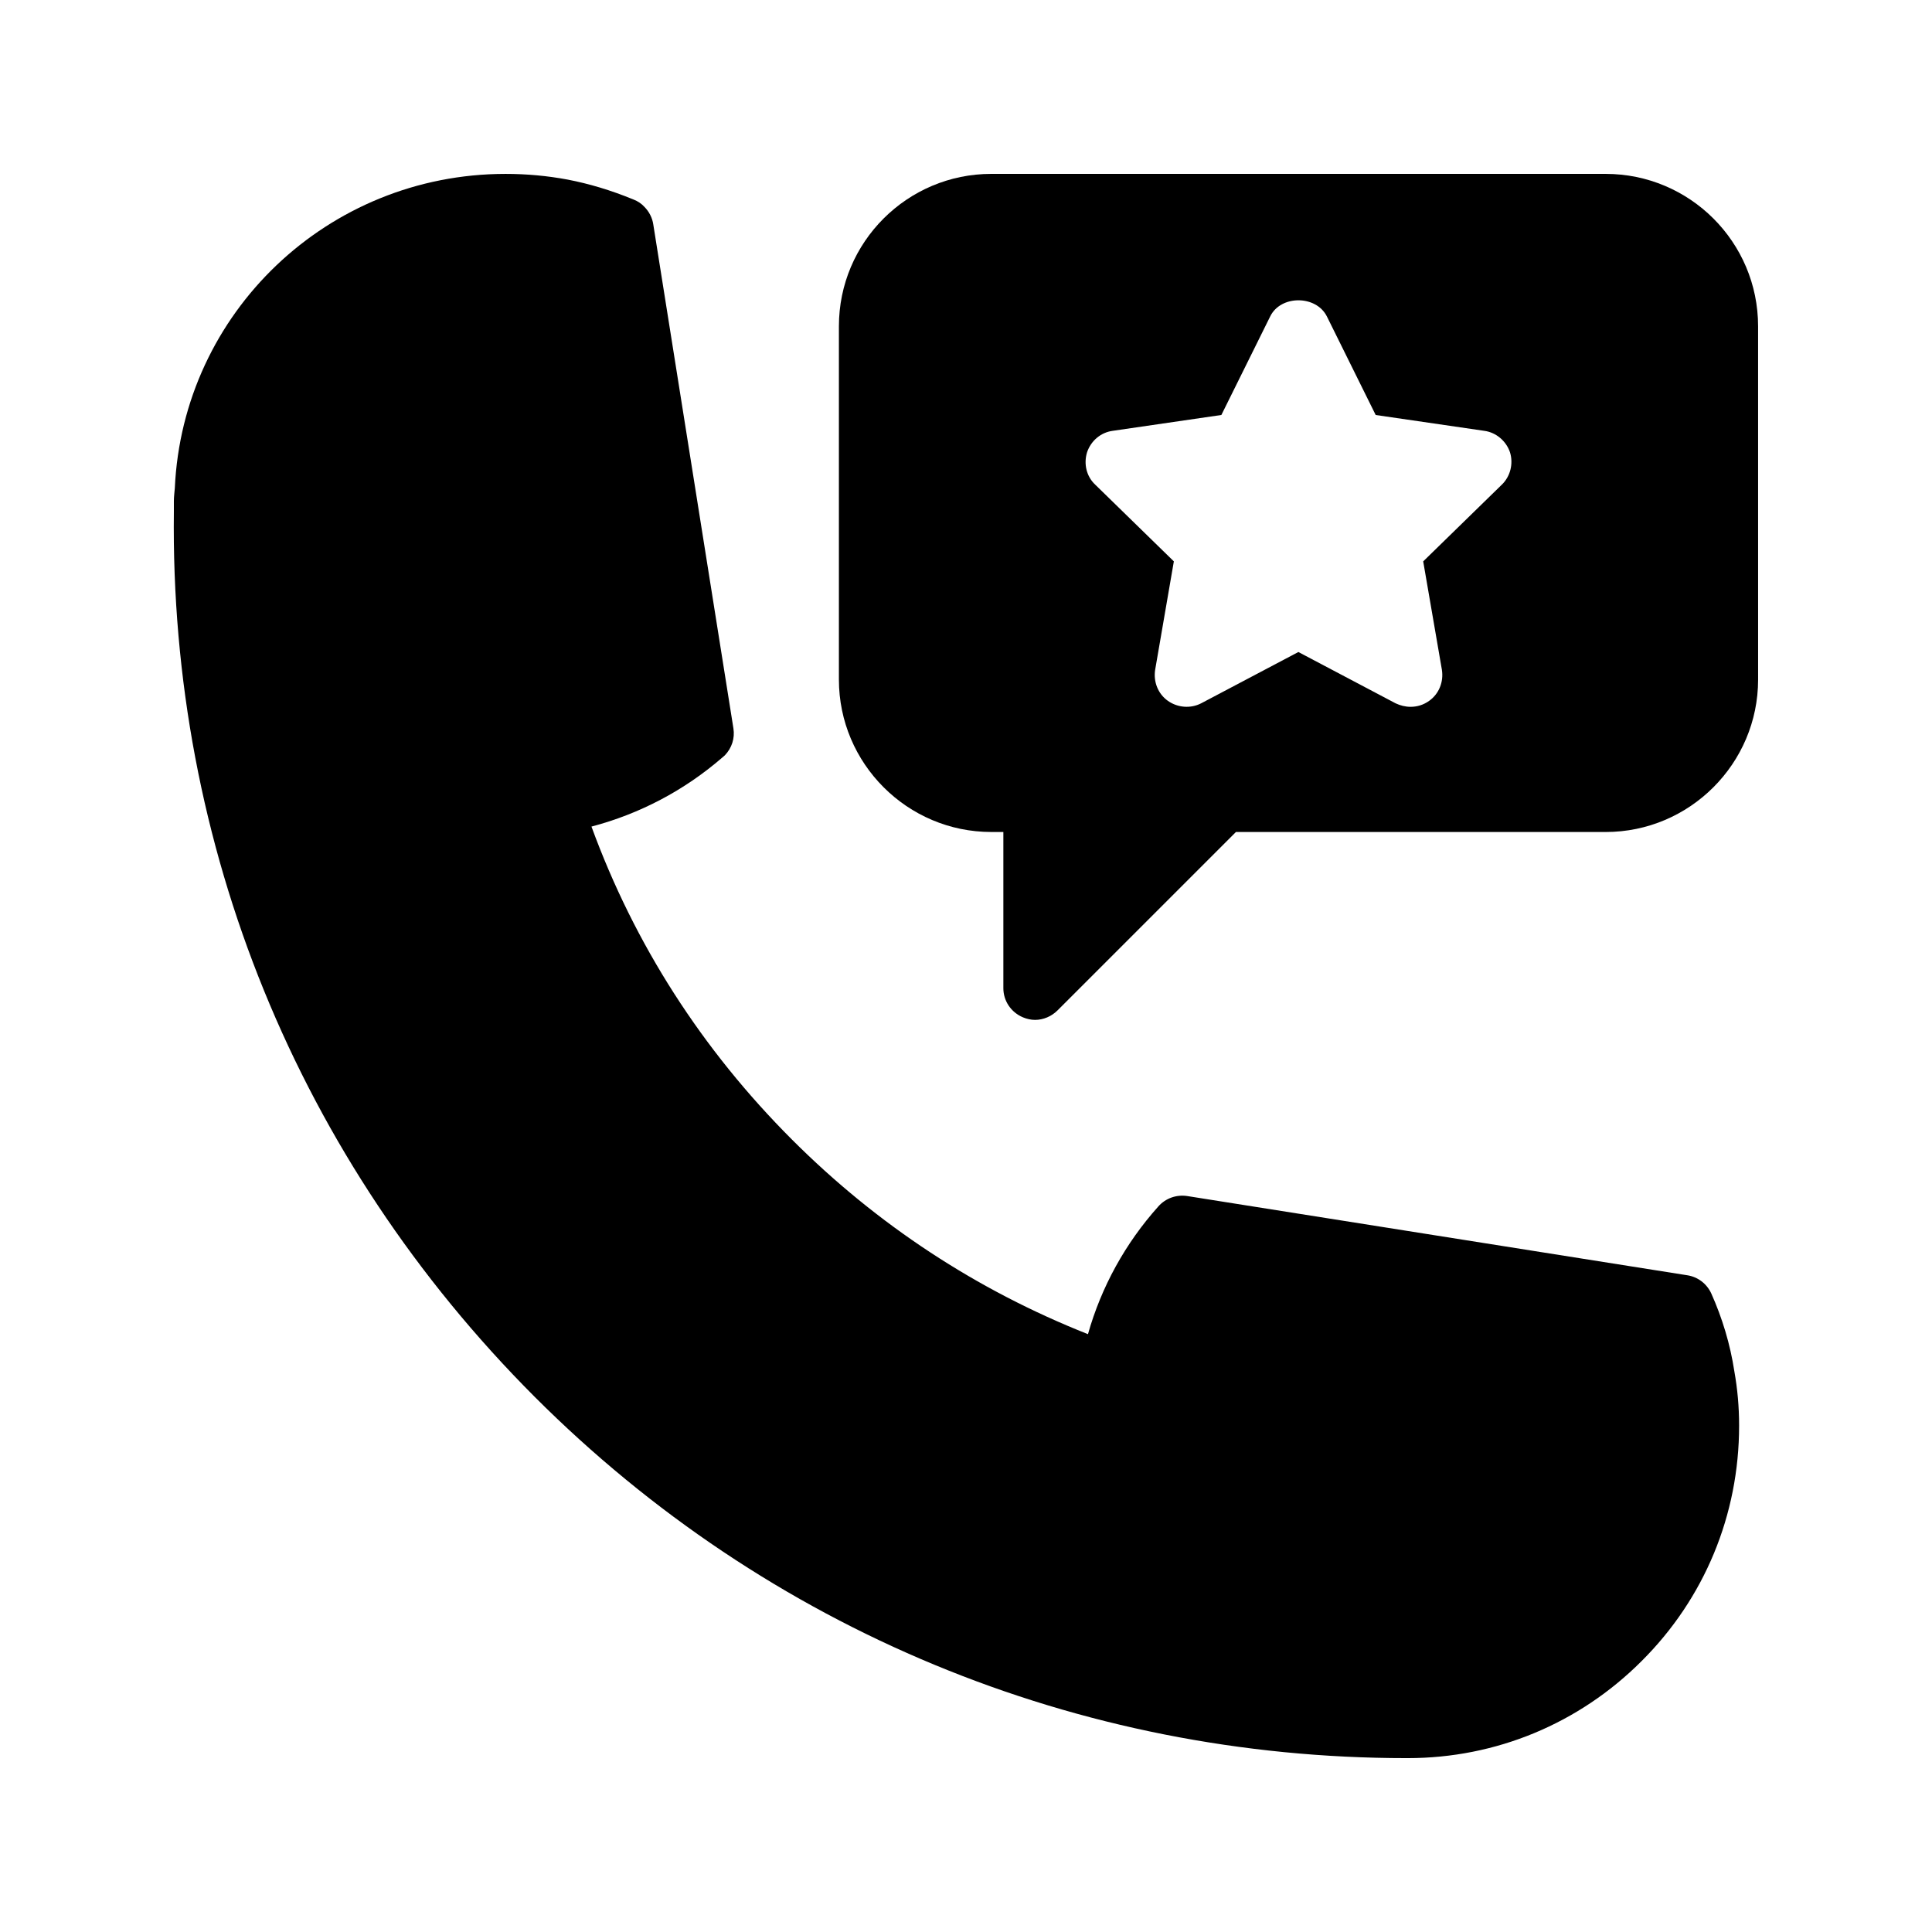
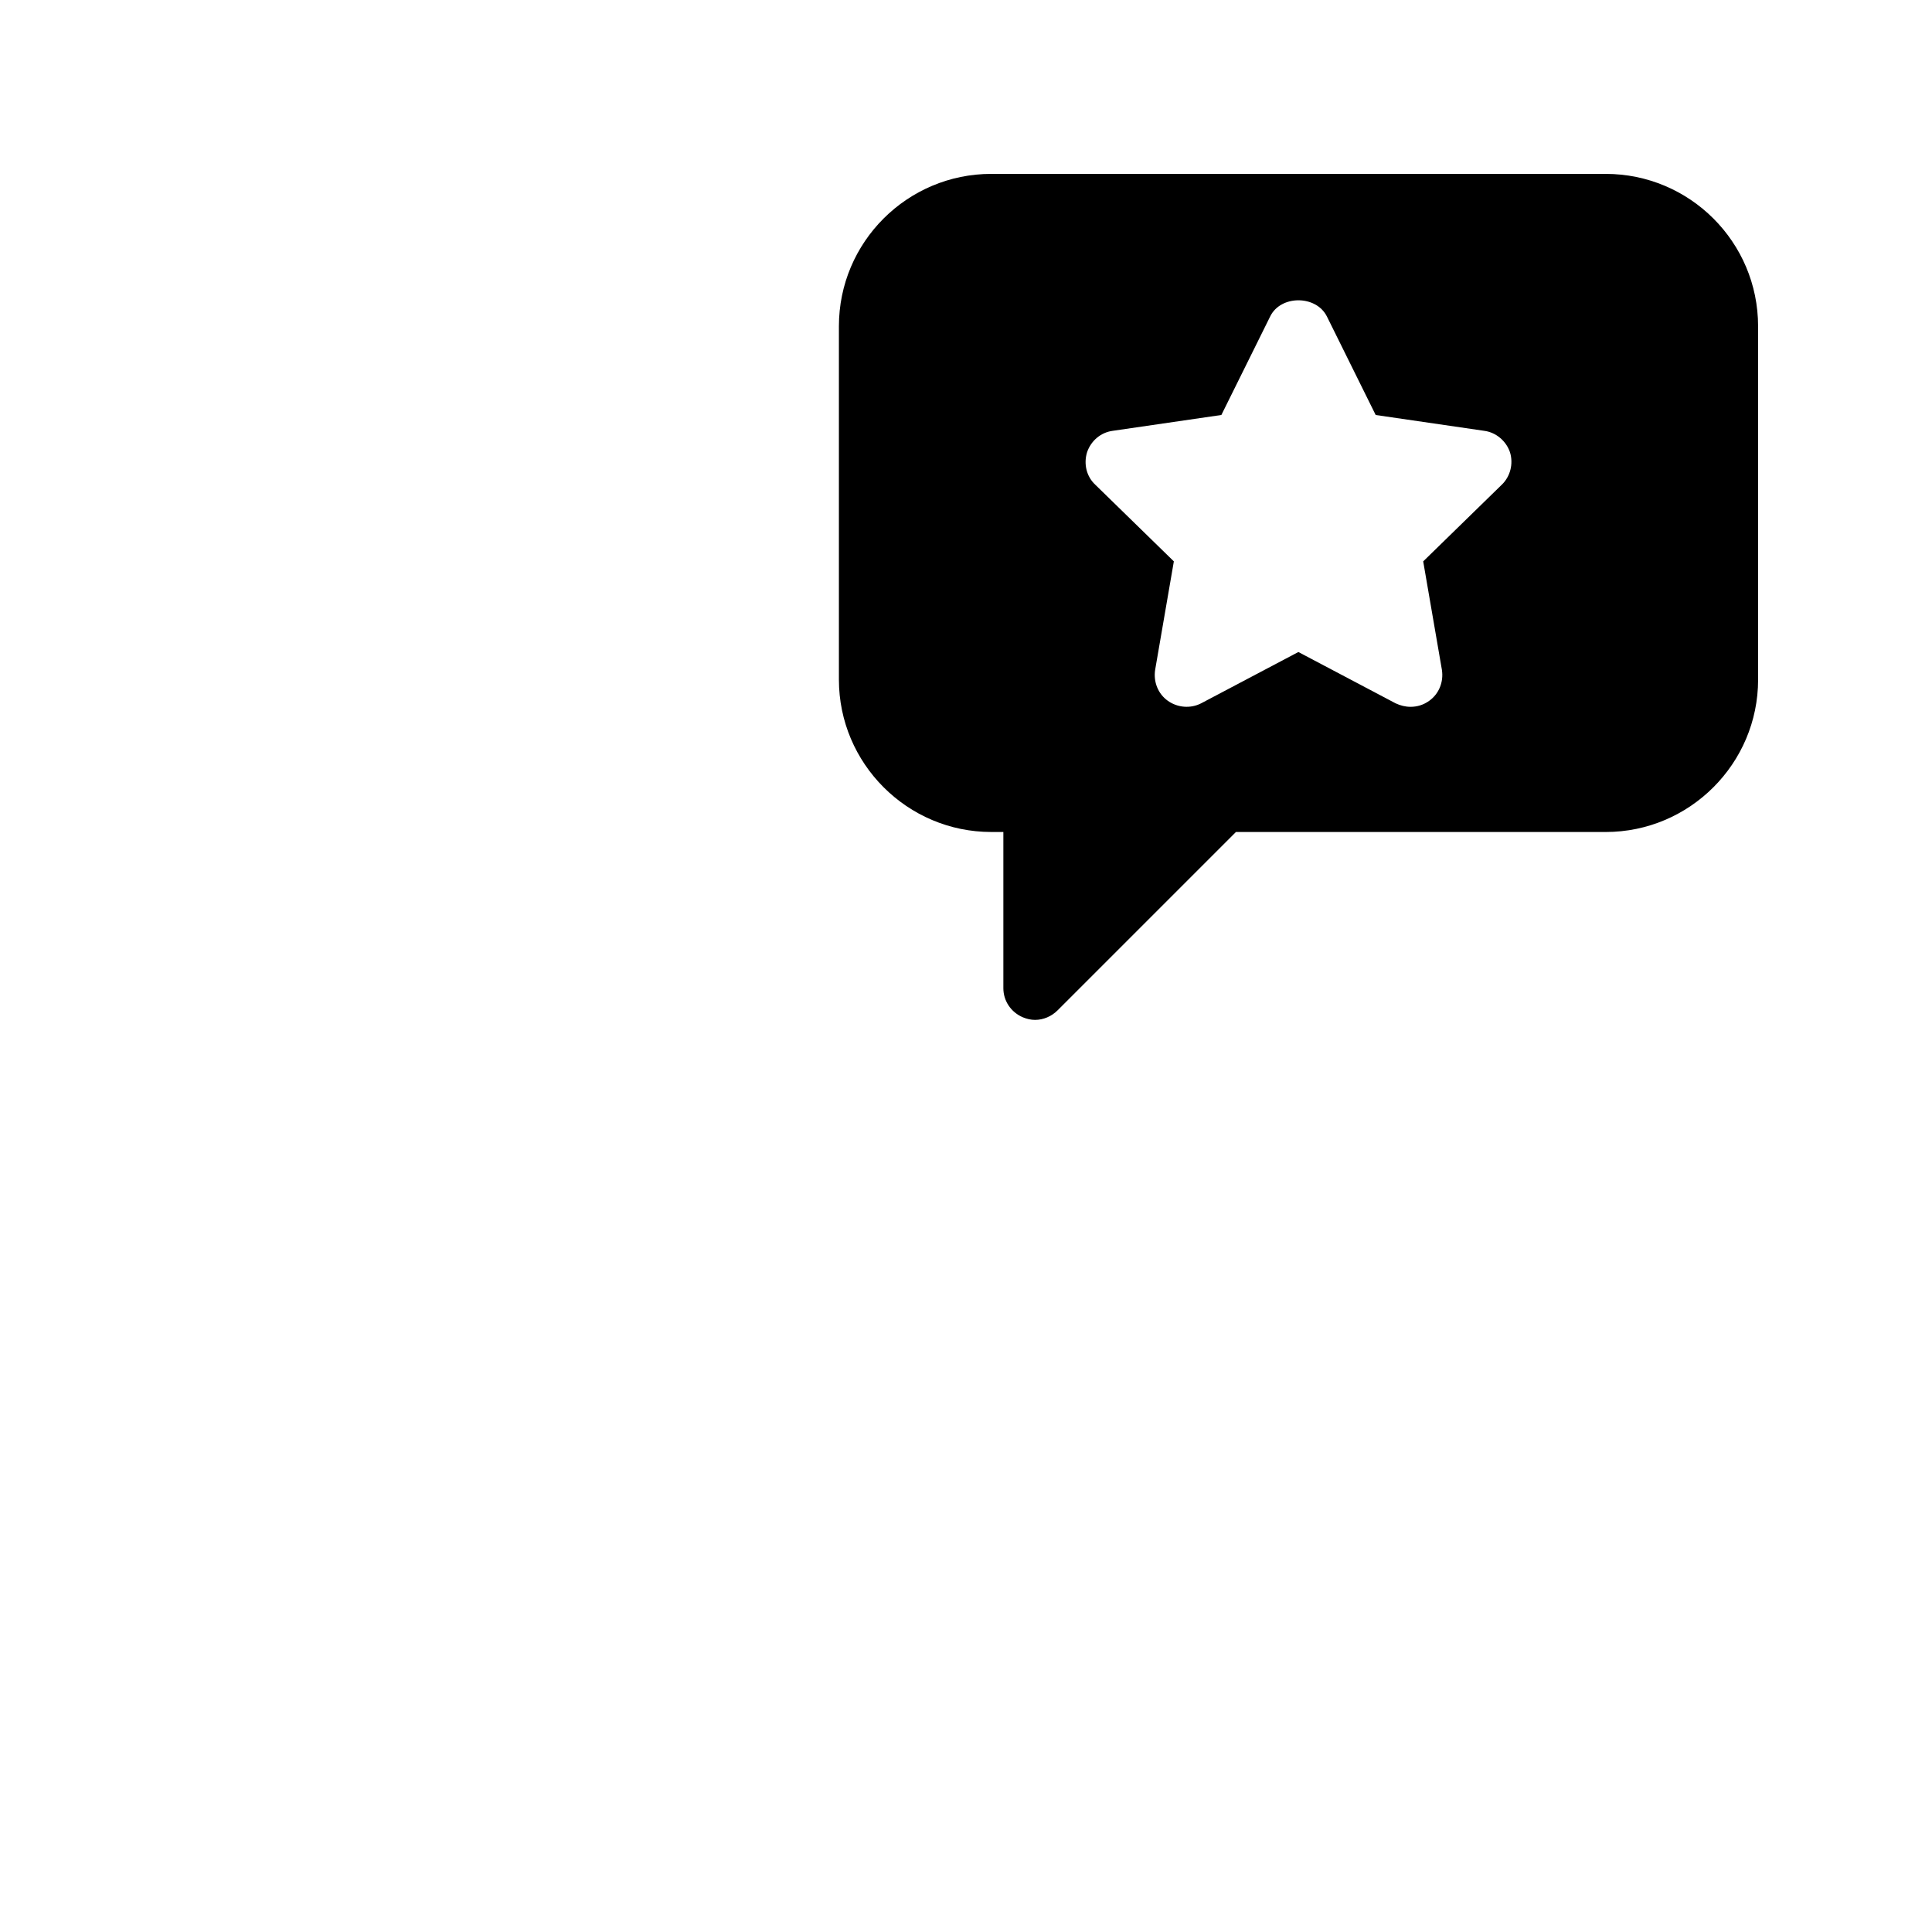
<svg xmlns="http://www.w3.org/2000/svg" fill="#000000" width="800px" height="800px" version="1.1" viewBox="144 144 512 512">
  <g>
    <path d="m569.53 190.08h-162.82c-22.25 0-40.391 18.055-40.391 40.391v93.625c0 22.25 18.137 40.391 40.391 40.391h3.191v41.395c0 3.359 2.016 6.383 5.207 7.727 1.008 0.418 2.098 0.672 3.191 0.672 2.184 0 4.367-0.922 5.961-2.519l47.273-47.273h97.992c22.25 0 40.391-18.137 40.391-40.391l-0.004-93.629c0-22.332-18.137-40.387-40.387-40.387zm-27.543 82.371-20.824 20.32 4.953 28.719c0.504 3.191-0.754 6.383-3.359 8.23-1.512 1.09-3.191 1.594-4.953 1.594-1.344 0-2.688-0.336-3.945-0.922l-25.777-13.602-25.777 13.602c-2.769 1.426-6.215 1.176-8.816-0.672-2.602-1.848-3.863-5.039-3.359-8.23l4.953-28.719-20.824-20.32c-2.352-2.184-3.106-5.543-2.184-8.566 1.008-3.023 3.609-5.289 6.801-5.711l28.801-4.199 12.934-26.109c2.769-5.711 12.176-5.711 15.031 0l12.93 26.113 28.801 4.199c3.106 0.418 5.793 2.688 6.801 5.711 0.922 3.023 0.086 6.379-2.184 8.562z" />
-     <path d="m604.88 521.84c0 23.594-9.152 45.762-25.863 62.387-16.543 16.543-38.543 25.695-61.969 25.695h-0.25c-87.242 0-169.36-34.008-231.08-95.723-62.727-62.809-96.734-146.11-95.641-234.69v-2.688c0-1.258 0.168-2.352 0.25-3.441 2.102-46.52 40.559-83.297 87.664-83.297 5.543 0 11.082 0.504 16.457 1.512 5.625 1.09 11.336 2.769 17.465 5.289 1.09 0.418 2.098 1.09 2.856 1.93 1.262 1.262 2.102 2.941 2.352 4.621l21.242 133.59c0.418 2.602-0.418 5.207-2.266 7.137-0.168 0.168-0.504 0.418-0.672 0.586-10.078 8.734-21.914 14.945-34.68 18.305 11.418 31.234 29.305 59.113 53.152 82.961 22.586 22.586 48.953 39.887 78.426 51.555 3.527-12.512 9.91-24.098 18.641-33.84 1.93-2.184 4.785-3.191 7.641-2.769l132.5 20.992c2.856 0.418 5.207 2.266 6.383 4.785 2.938 6.551 5.039 13.52 6.129 20.656 0.844 4.707 1.266 9.492 1.266 14.445z" />
  </g>
</svg>